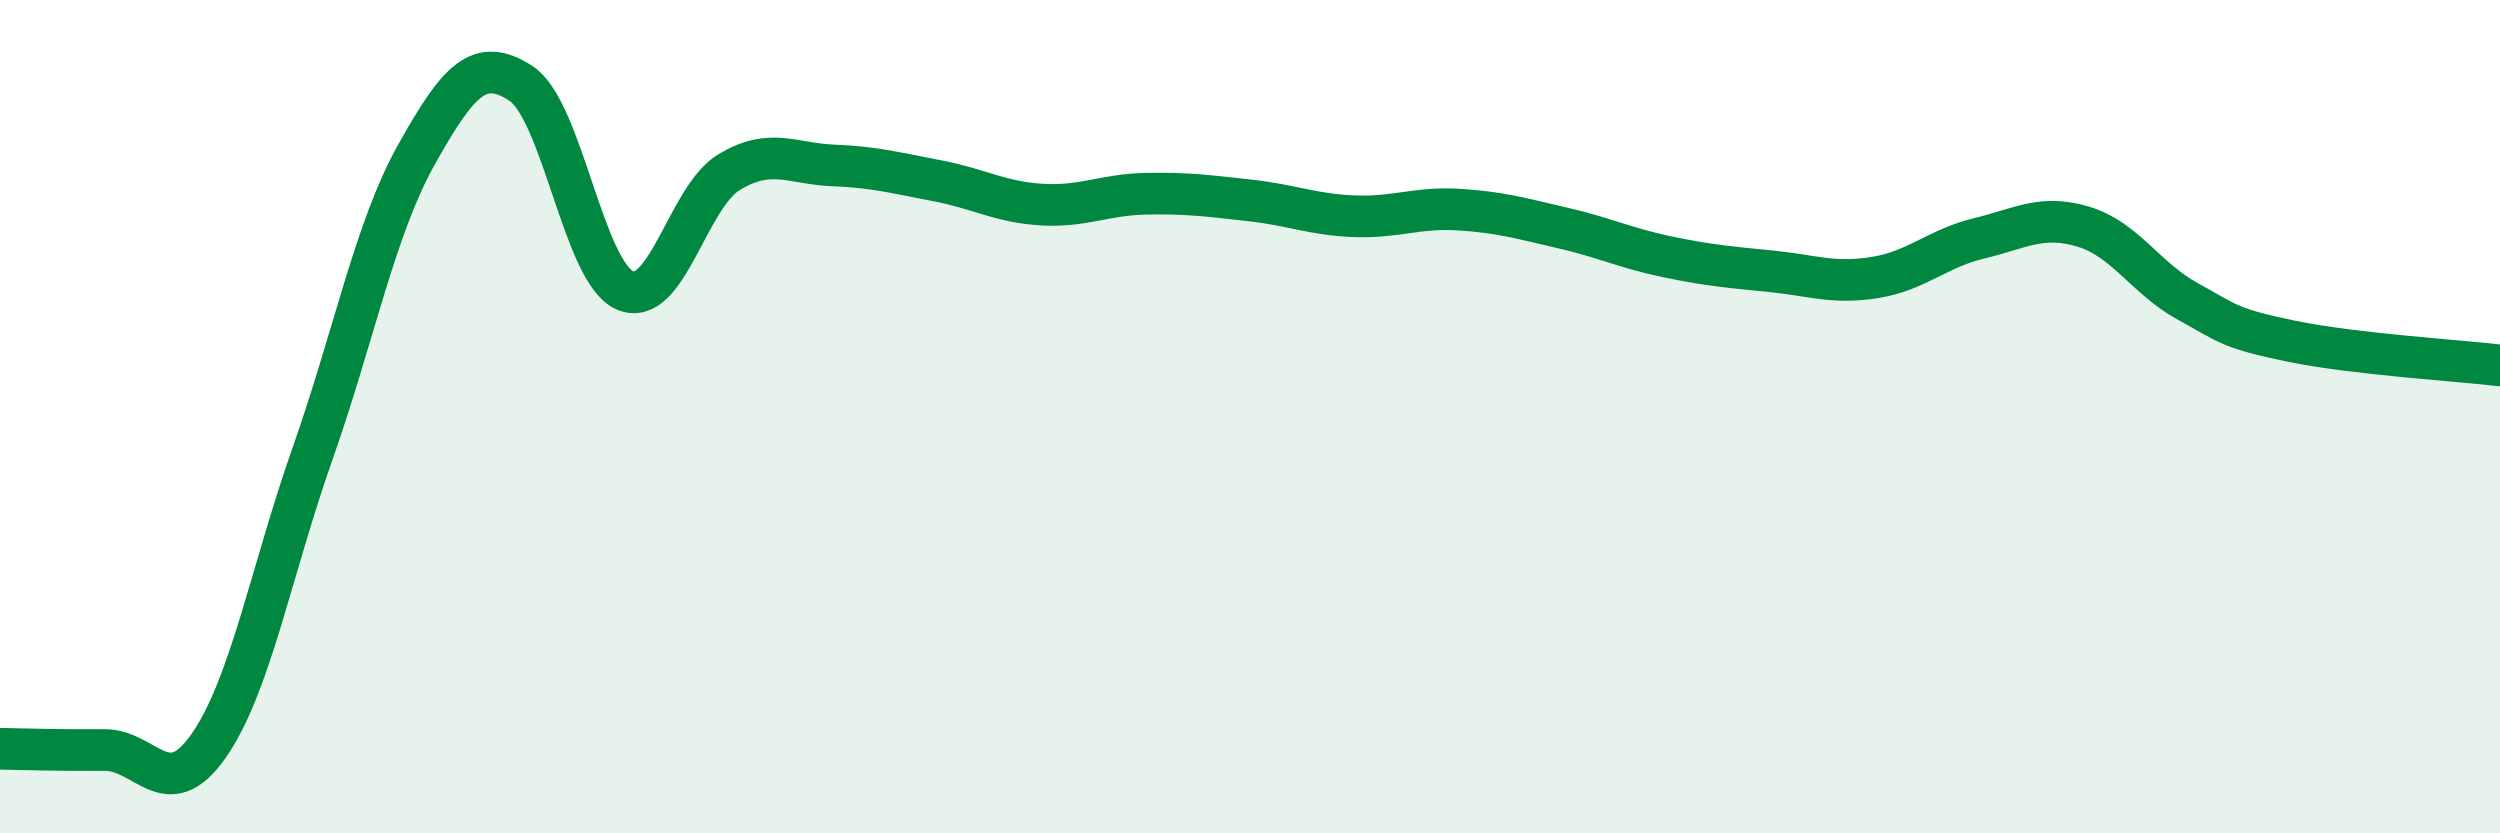
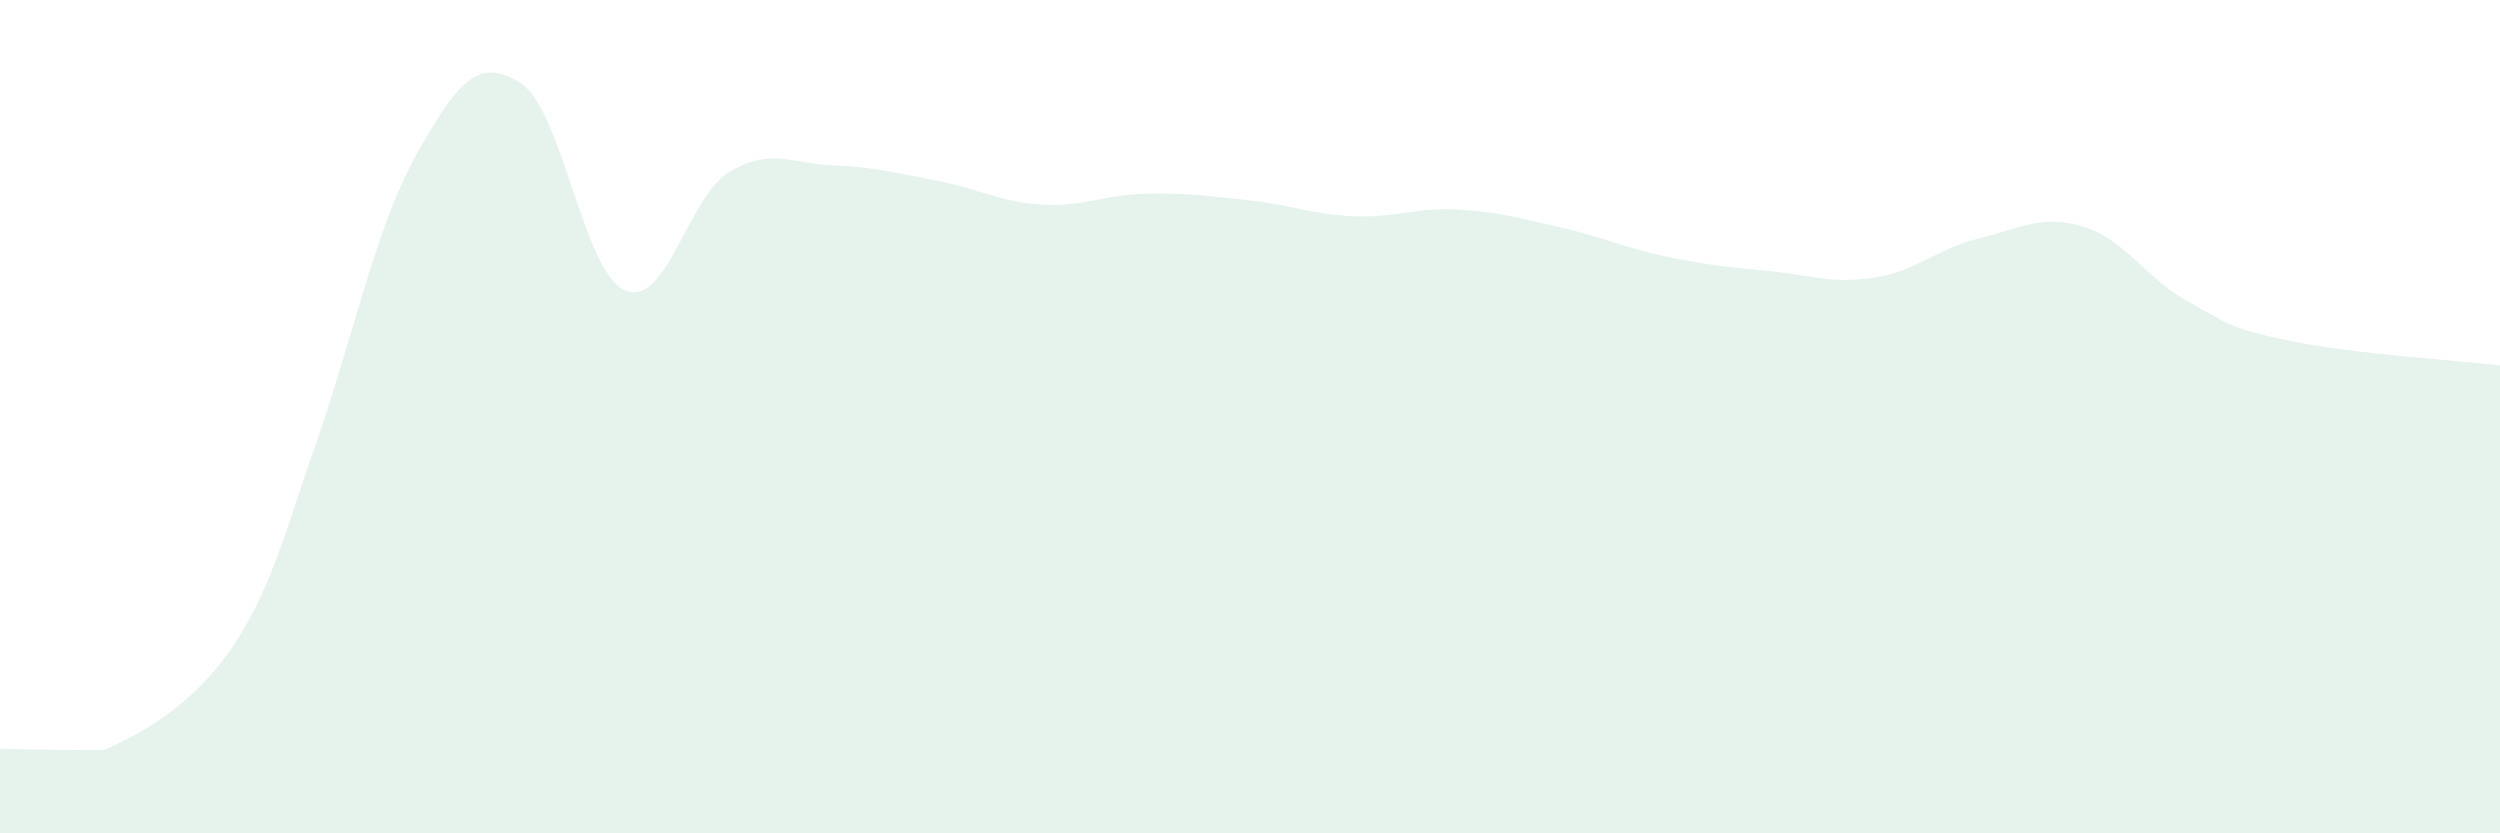
<svg xmlns="http://www.w3.org/2000/svg" width="60" height="20" viewBox="0 0 60 20">
-   <path d="M 0,17.97 C 0.5,17.98 1.5,18.01 2.5,18 C 3.5,17.99 4,19.33 5,17.91 C 6,16.49 6.5,13.73 7.5,10.89 C 8.5,8.05 9,5.48 10,3.7 C 11,1.92 11.5,1.35 12.5,2 C 13.5,2.65 14,6.54 15,6.97 C 16,7.4 16.5,4.73 17.5,4.13 C 18.5,3.53 19,3.93 20,3.97 C 21,4.01 21.5,4.15 22.5,4.34 C 23.5,4.53 24,4.85 25,4.91 C 26,4.97 26.5,4.67 27.5,4.65 C 28.5,4.63 29,4.7 30,4.81 C 31,4.92 31.5,5.15 32.5,5.19 C 33.5,5.23 34,4.97 35,5.03 C 36,5.09 36.5,5.24 37.5,5.47 C 38.5,5.7 39,5.95 40,6.16 C 41,6.37 41.5,6.41 42.5,6.51 C 43.5,6.61 44,6.82 45,6.66 C 46,6.5 46.5,5.96 47.5,5.72 C 48.5,5.48 49,5.14 50,5.44 C 51,5.74 51.5,6.68 52.5,7.23 C 53.5,7.78 53.5,7.88 55,8.19 C 56.5,8.5 59,8.65 60,8.77L60 20L0 20Z" fill="#008740" opacity="0.1" stroke-linecap="round" stroke-linejoin="round" />
-   <path d="M 0,17.97 C 0.5,17.98 1.5,18.01 2.5,18 C 3.5,17.99 4,19.33 5,17.91 C 6,16.49 6.5,13.73 7.5,10.89 C 8.5,8.05 9,5.48 10,3.7 C 11,1.92 11.5,1.35 12.5,2 C 13.5,2.65 14,6.54 15,6.97 C 16,7.4 16.5,4.73 17.5,4.13 C 18.5,3.53 19,3.93 20,3.97 C 21,4.01 21.5,4.15 22.5,4.34 C 23.5,4.53 24,4.85 25,4.91 C 26,4.97 26.5,4.67 27.5,4.65 C 28.5,4.63 29,4.7 30,4.81 C 31,4.92 31.5,5.15 32.5,5.19 C 33.5,5.23 34,4.97 35,5.03 C 36,5.09 36.5,5.24 37.5,5.47 C 38.5,5.7 39,5.95 40,6.16 C 41,6.37 41.5,6.41 42.5,6.51 C 43.5,6.61 44,6.82 45,6.66 C 46,6.5 46.5,5.96 47.5,5.72 C 48.5,5.48 49,5.14 50,5.44 C 51,5.74 51.5,6.68 52.5,7.23 C 53.5,7.78 53.5,7.88 55,8.19 C 56.5,8.5 59,8.65 60,8.77" stroke="#008740" stroke-width="1" fill="none" stroke-linecap="round" stroke-linejoin="round" />
+   <path d="M 0,17.97 C 0.5,17.98 1.5,18.01 2.5,18 C 6,16.49 6.5,13.73 7.5,10.89 C 8.5,8.05 9,5.48 10,3.7 C 11,1.92 11.5,1.35 12.5,2 C 13.5,2.65 14,6.54 15,6.97 C 16,7.4 16.5,4.73 17.5,4.13 C 18.5,3.53 19,3.93 20,3.97 C 21,4.01 21.5,4.15 22.5,4.34 C 23.5,4.53 24,4.85 25,4.91 C 26,4.97 26.5,4.67 27.5,4.65 C 28.5,4.63 29,4.7 30,4.81 C 31,4.92 31.5,5.15 32.5,5.19 C 33.5,5.23 34,4.97 35,5.03 C 36,5.09 36.5,5.24 37.5,5.47 C 38.5,5.7 39,5.95 40,6.16 C 41,6.37 41.5,6.41 42.5,6.51 C 43.5,6.61 44,6.82 45,6.66 C 46,6.5 46.5,5.96 47.5,5.72 C 48.5,5.48 49,5.14 50,5.44 C 51,5.74 51.5,6.68 52.5,7.23 C 53.5,7.78 53.5,7.88 55,8.19 C 56.5,8.5 59,8.65 60,8.77L60 20L0 20Z" fill="#008740" opacity="0.1" stroke-linecap="round" stroke-linejoin="round" />
</svg>